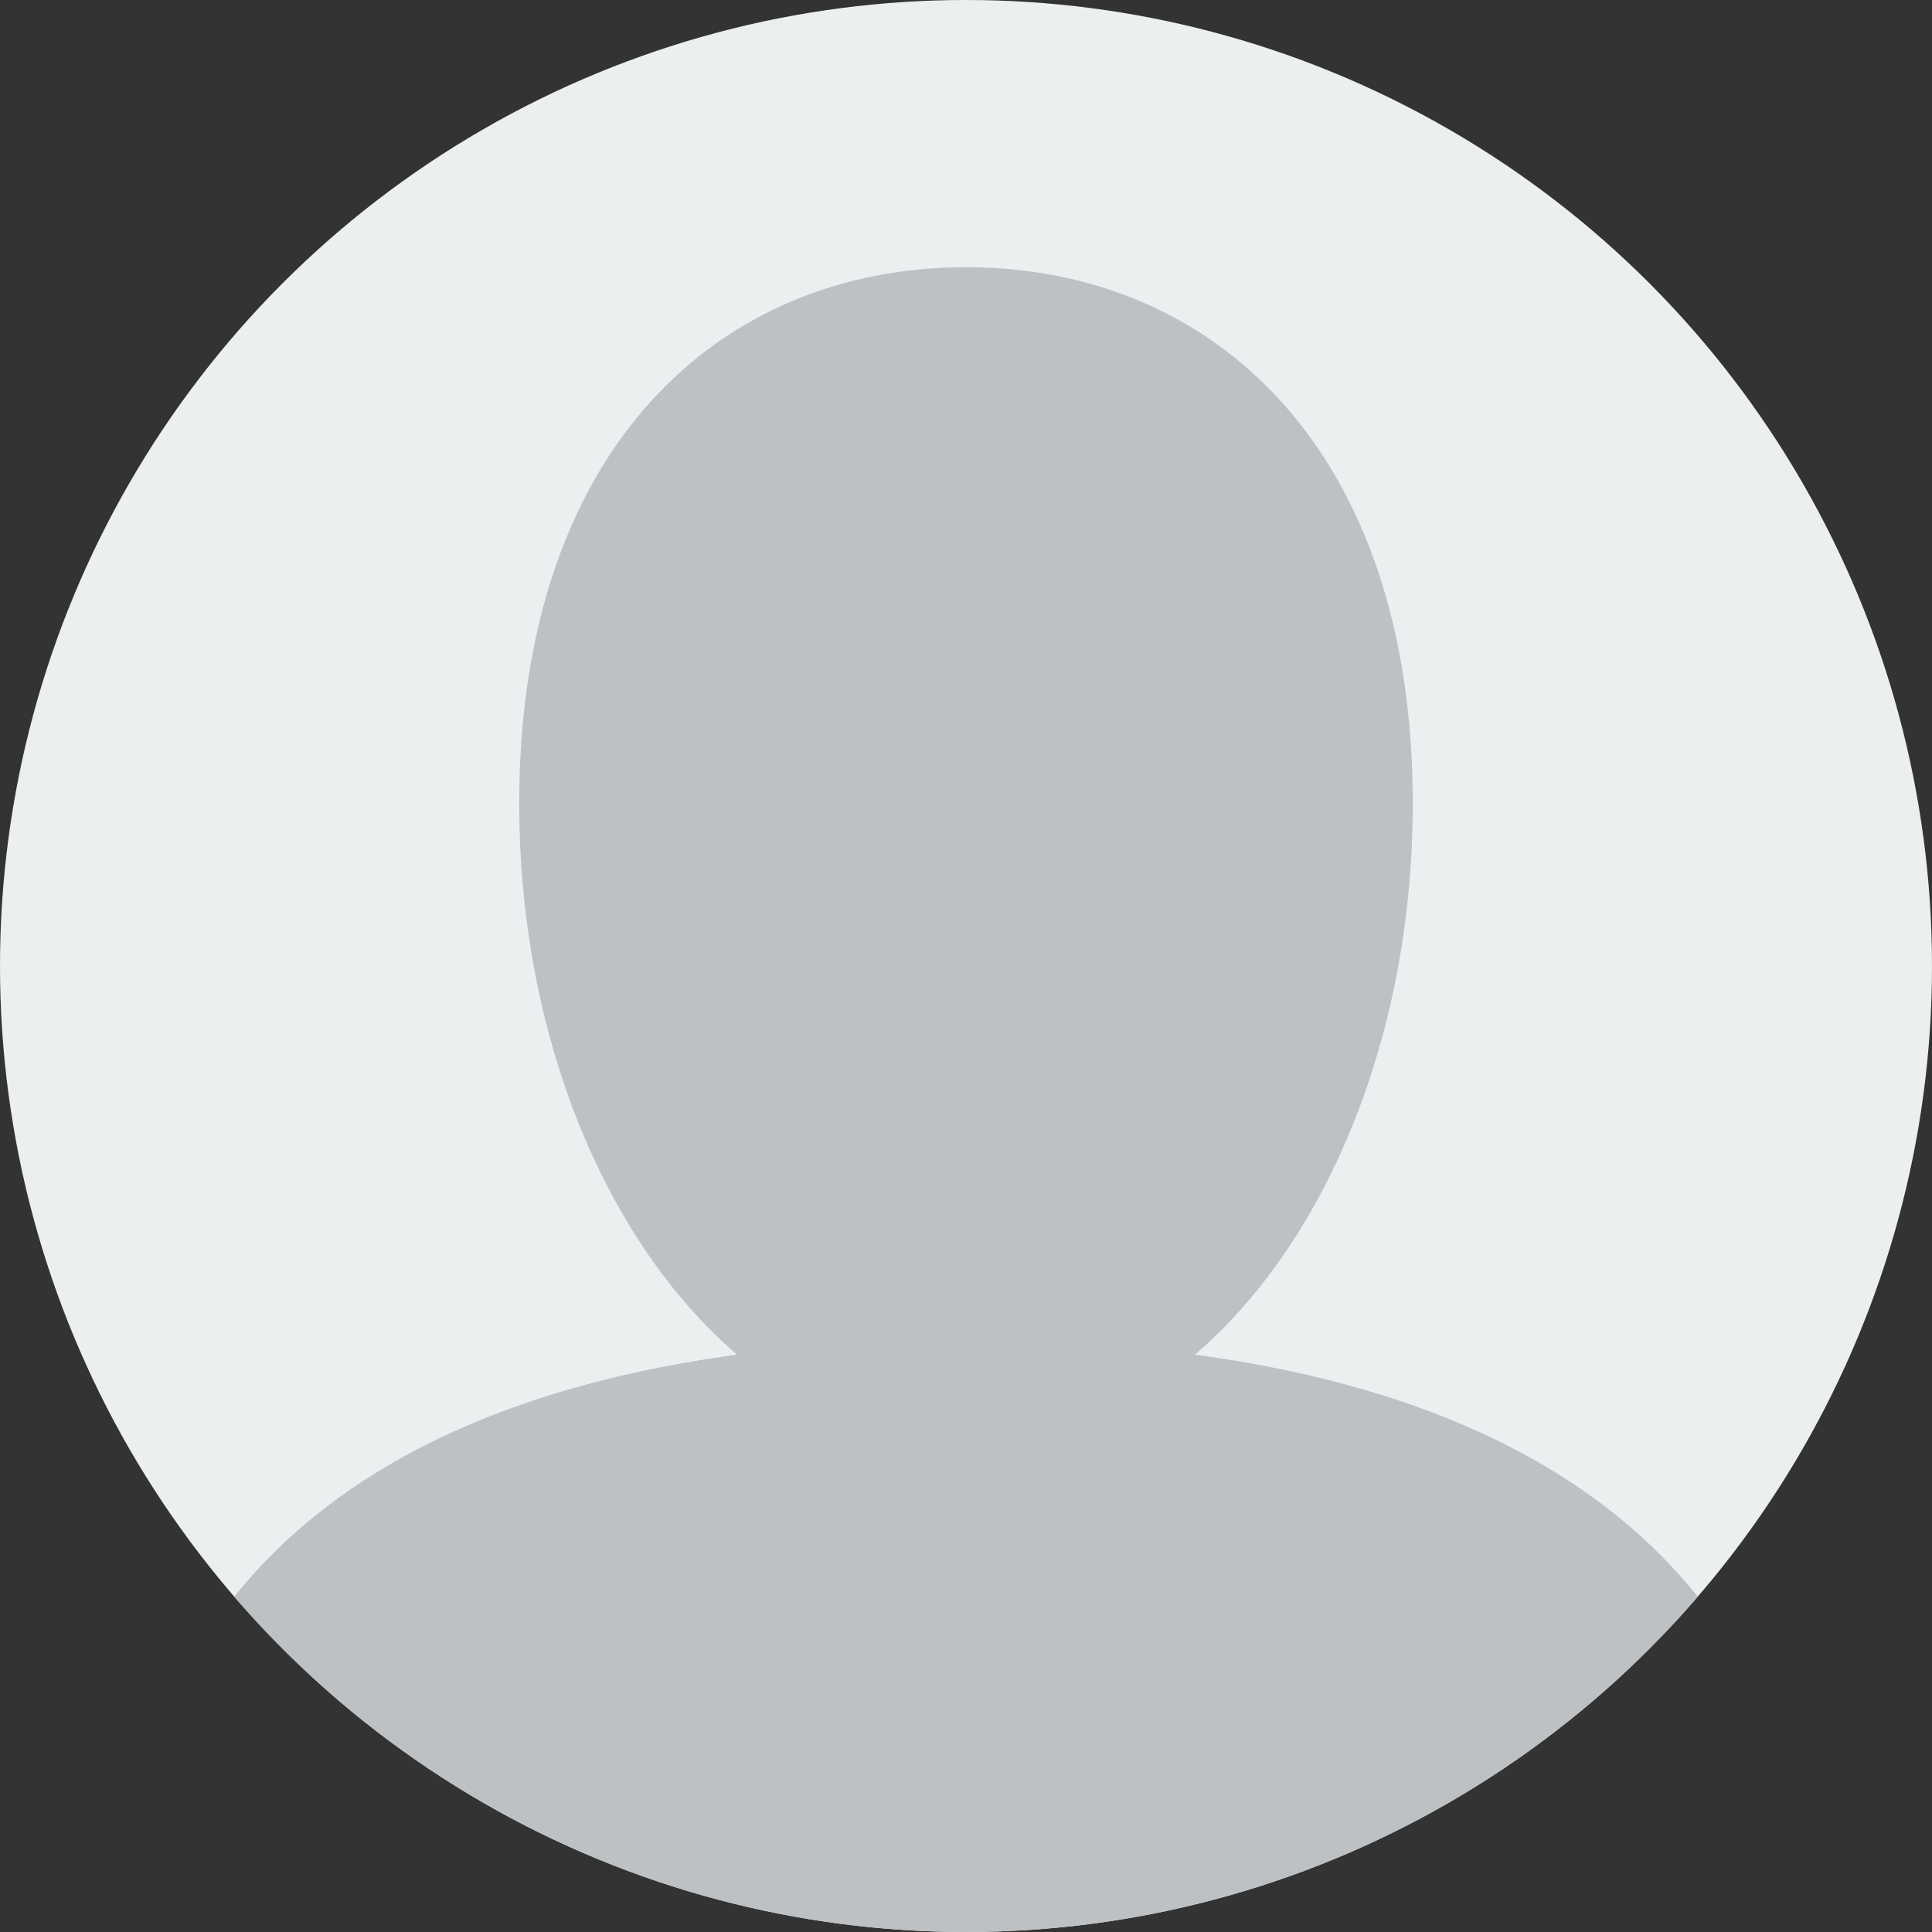
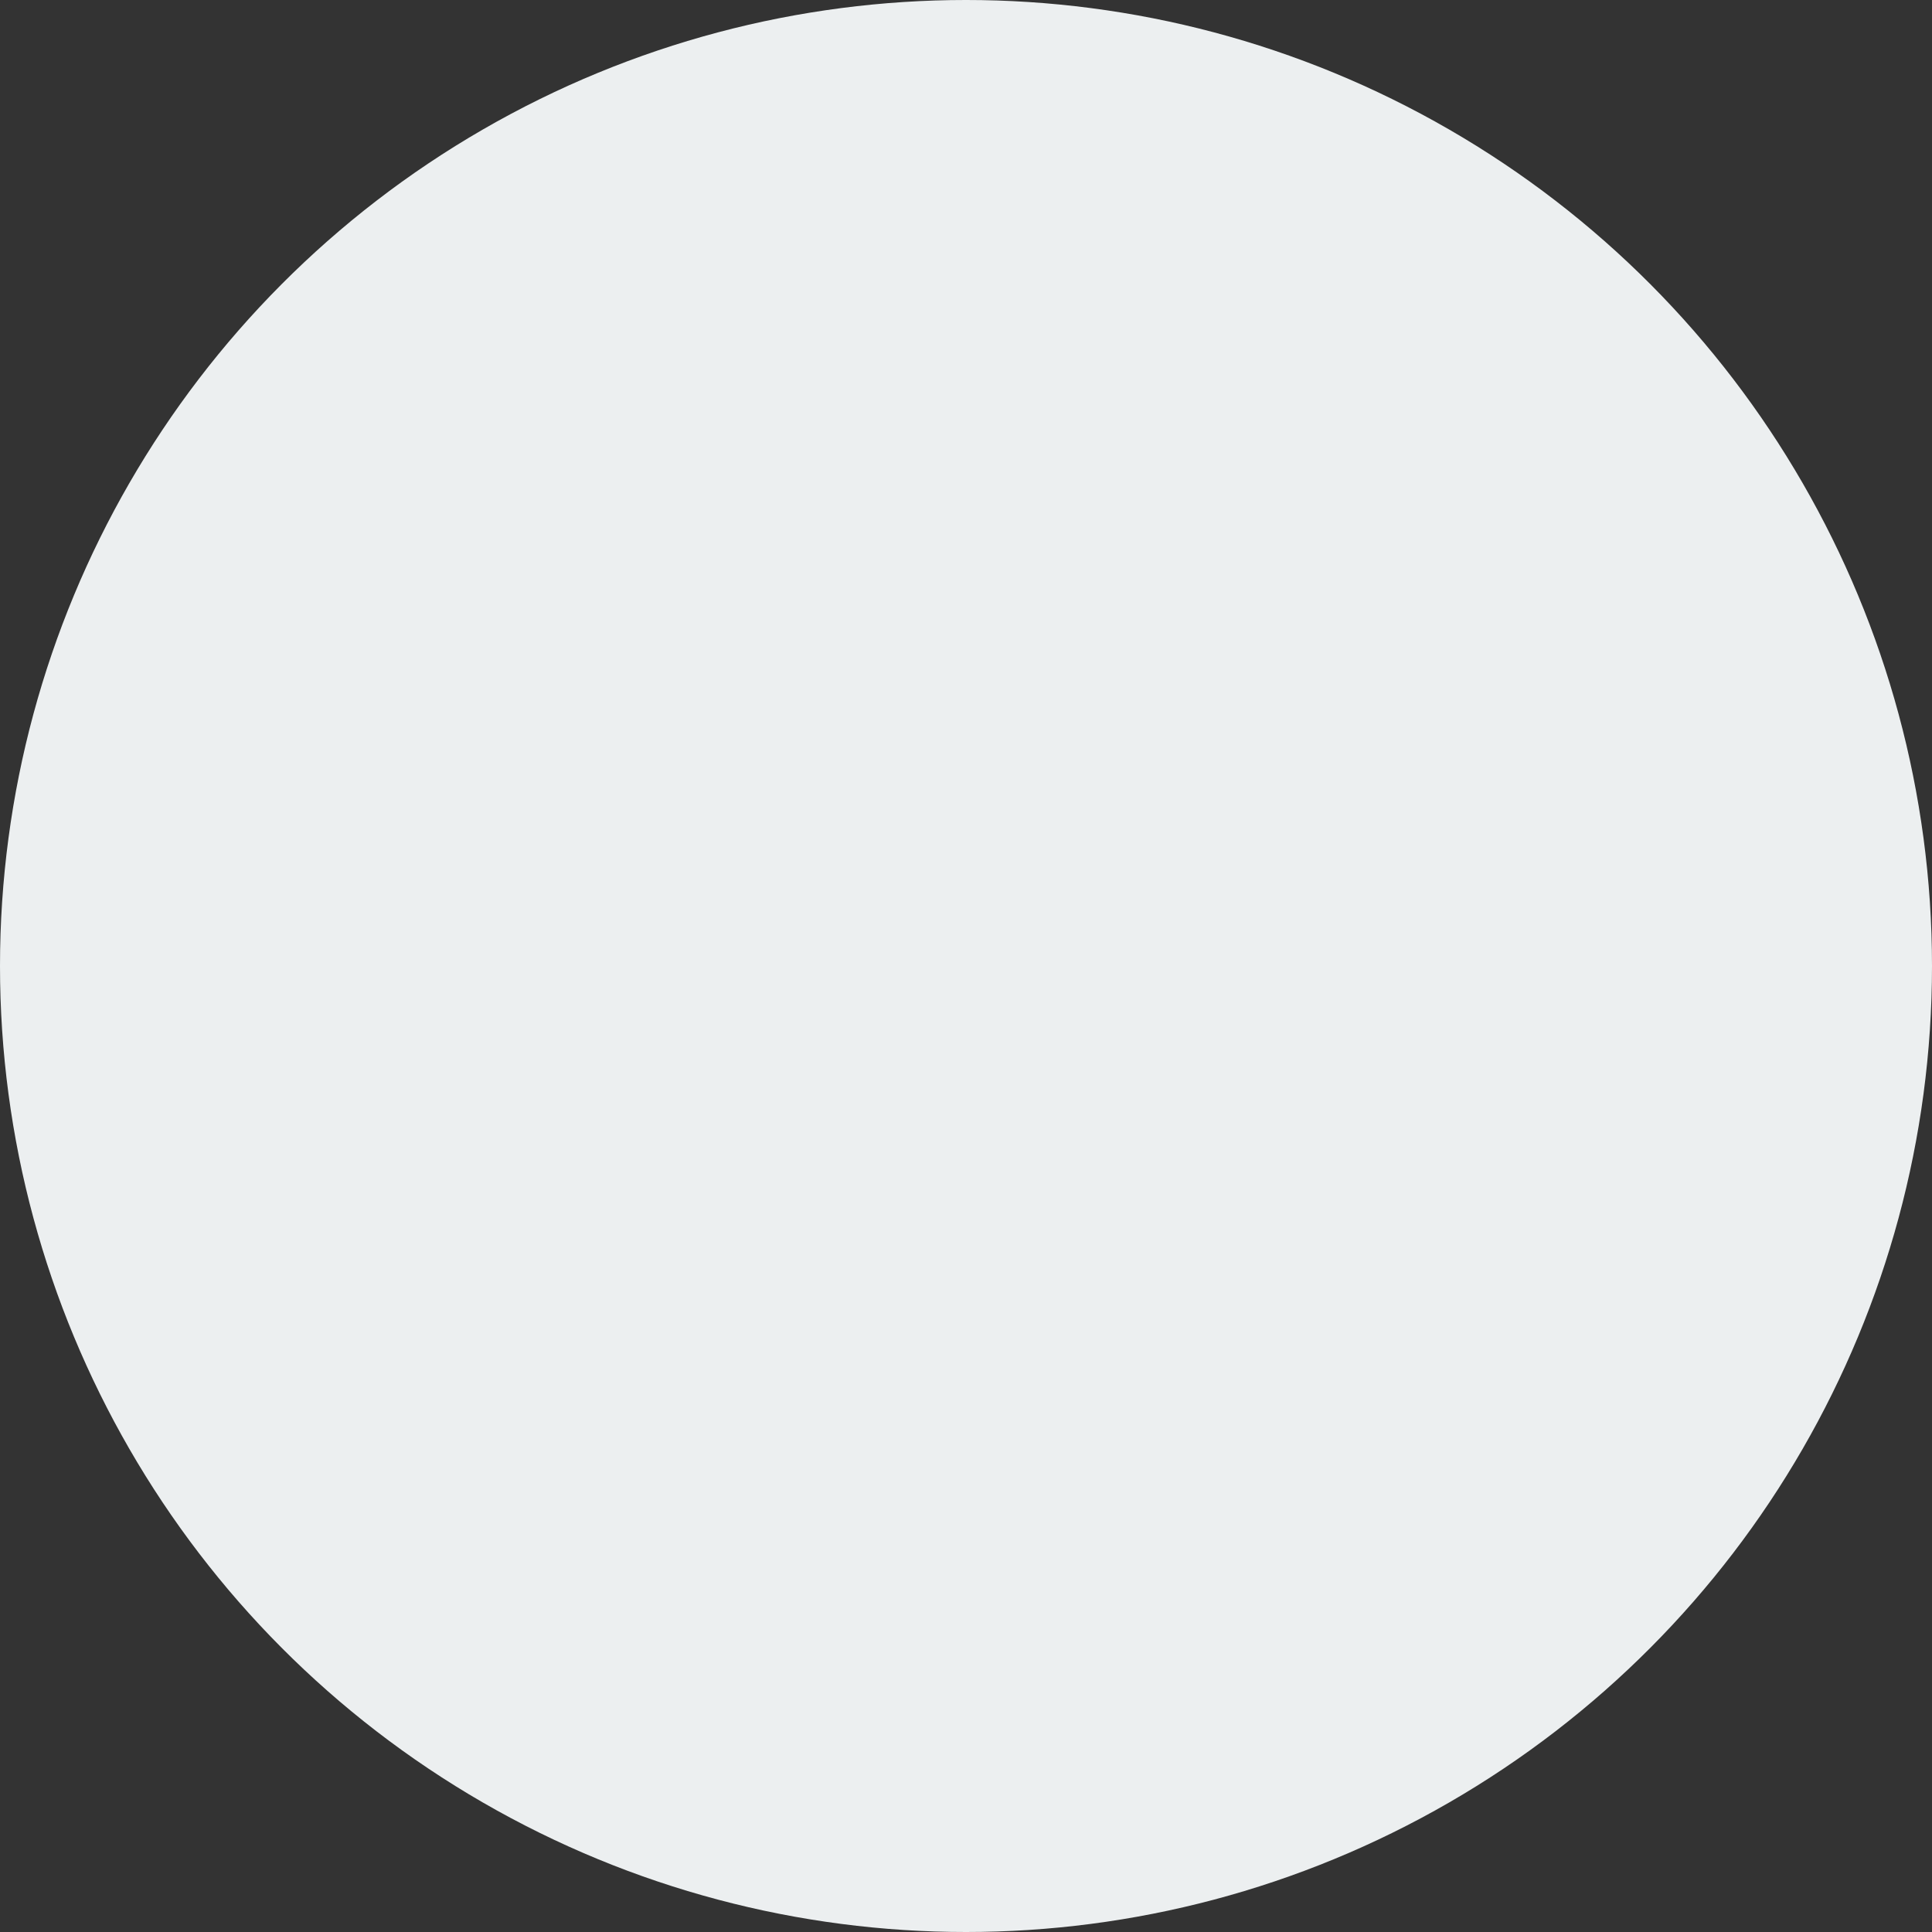
<svg xmlns="http://www.w3.org/2000/svg" id="Layer_1" data-name="Layer 1" viewBox="0 0 800 800">
  <rect x="0" y="0" width="800" height="800" fill="#333333" stroke="none" />
  <defs>
    <style>
      .cls-1{fill:none;}.cls-2{fill:#eceff0;}.cls-3{clip-path:url(#clip-path);}.cls-4{fill:#bdc1c3;}
    </style>
    <clipPath id="clip-path">
-       <circle cx="400" cy="400" r="400" class="cls-1" />
-     </clipPath>
+       </clipPath>
  </defs>
  <circle cx="400" cy="400" r="400" class="cls-2" />
  <g class="cls-3">
    <path d="M400 555c-237 0-316.45 96.5-340.57 178.8C98.45 785.59 249.15 891.13 400 891c150.85.14 301.55-105.4 340.57-157.2C716.45 651.49 637 555 400 555z" class="cls-4" />
-     <path d="M585 332.64c0 146.36-82.41 265.72-185 265.72S215 479 215 332.64s82.41-222 185-222 185 75.68 185 222z" class="cls-4" />
  </g>
</svg>